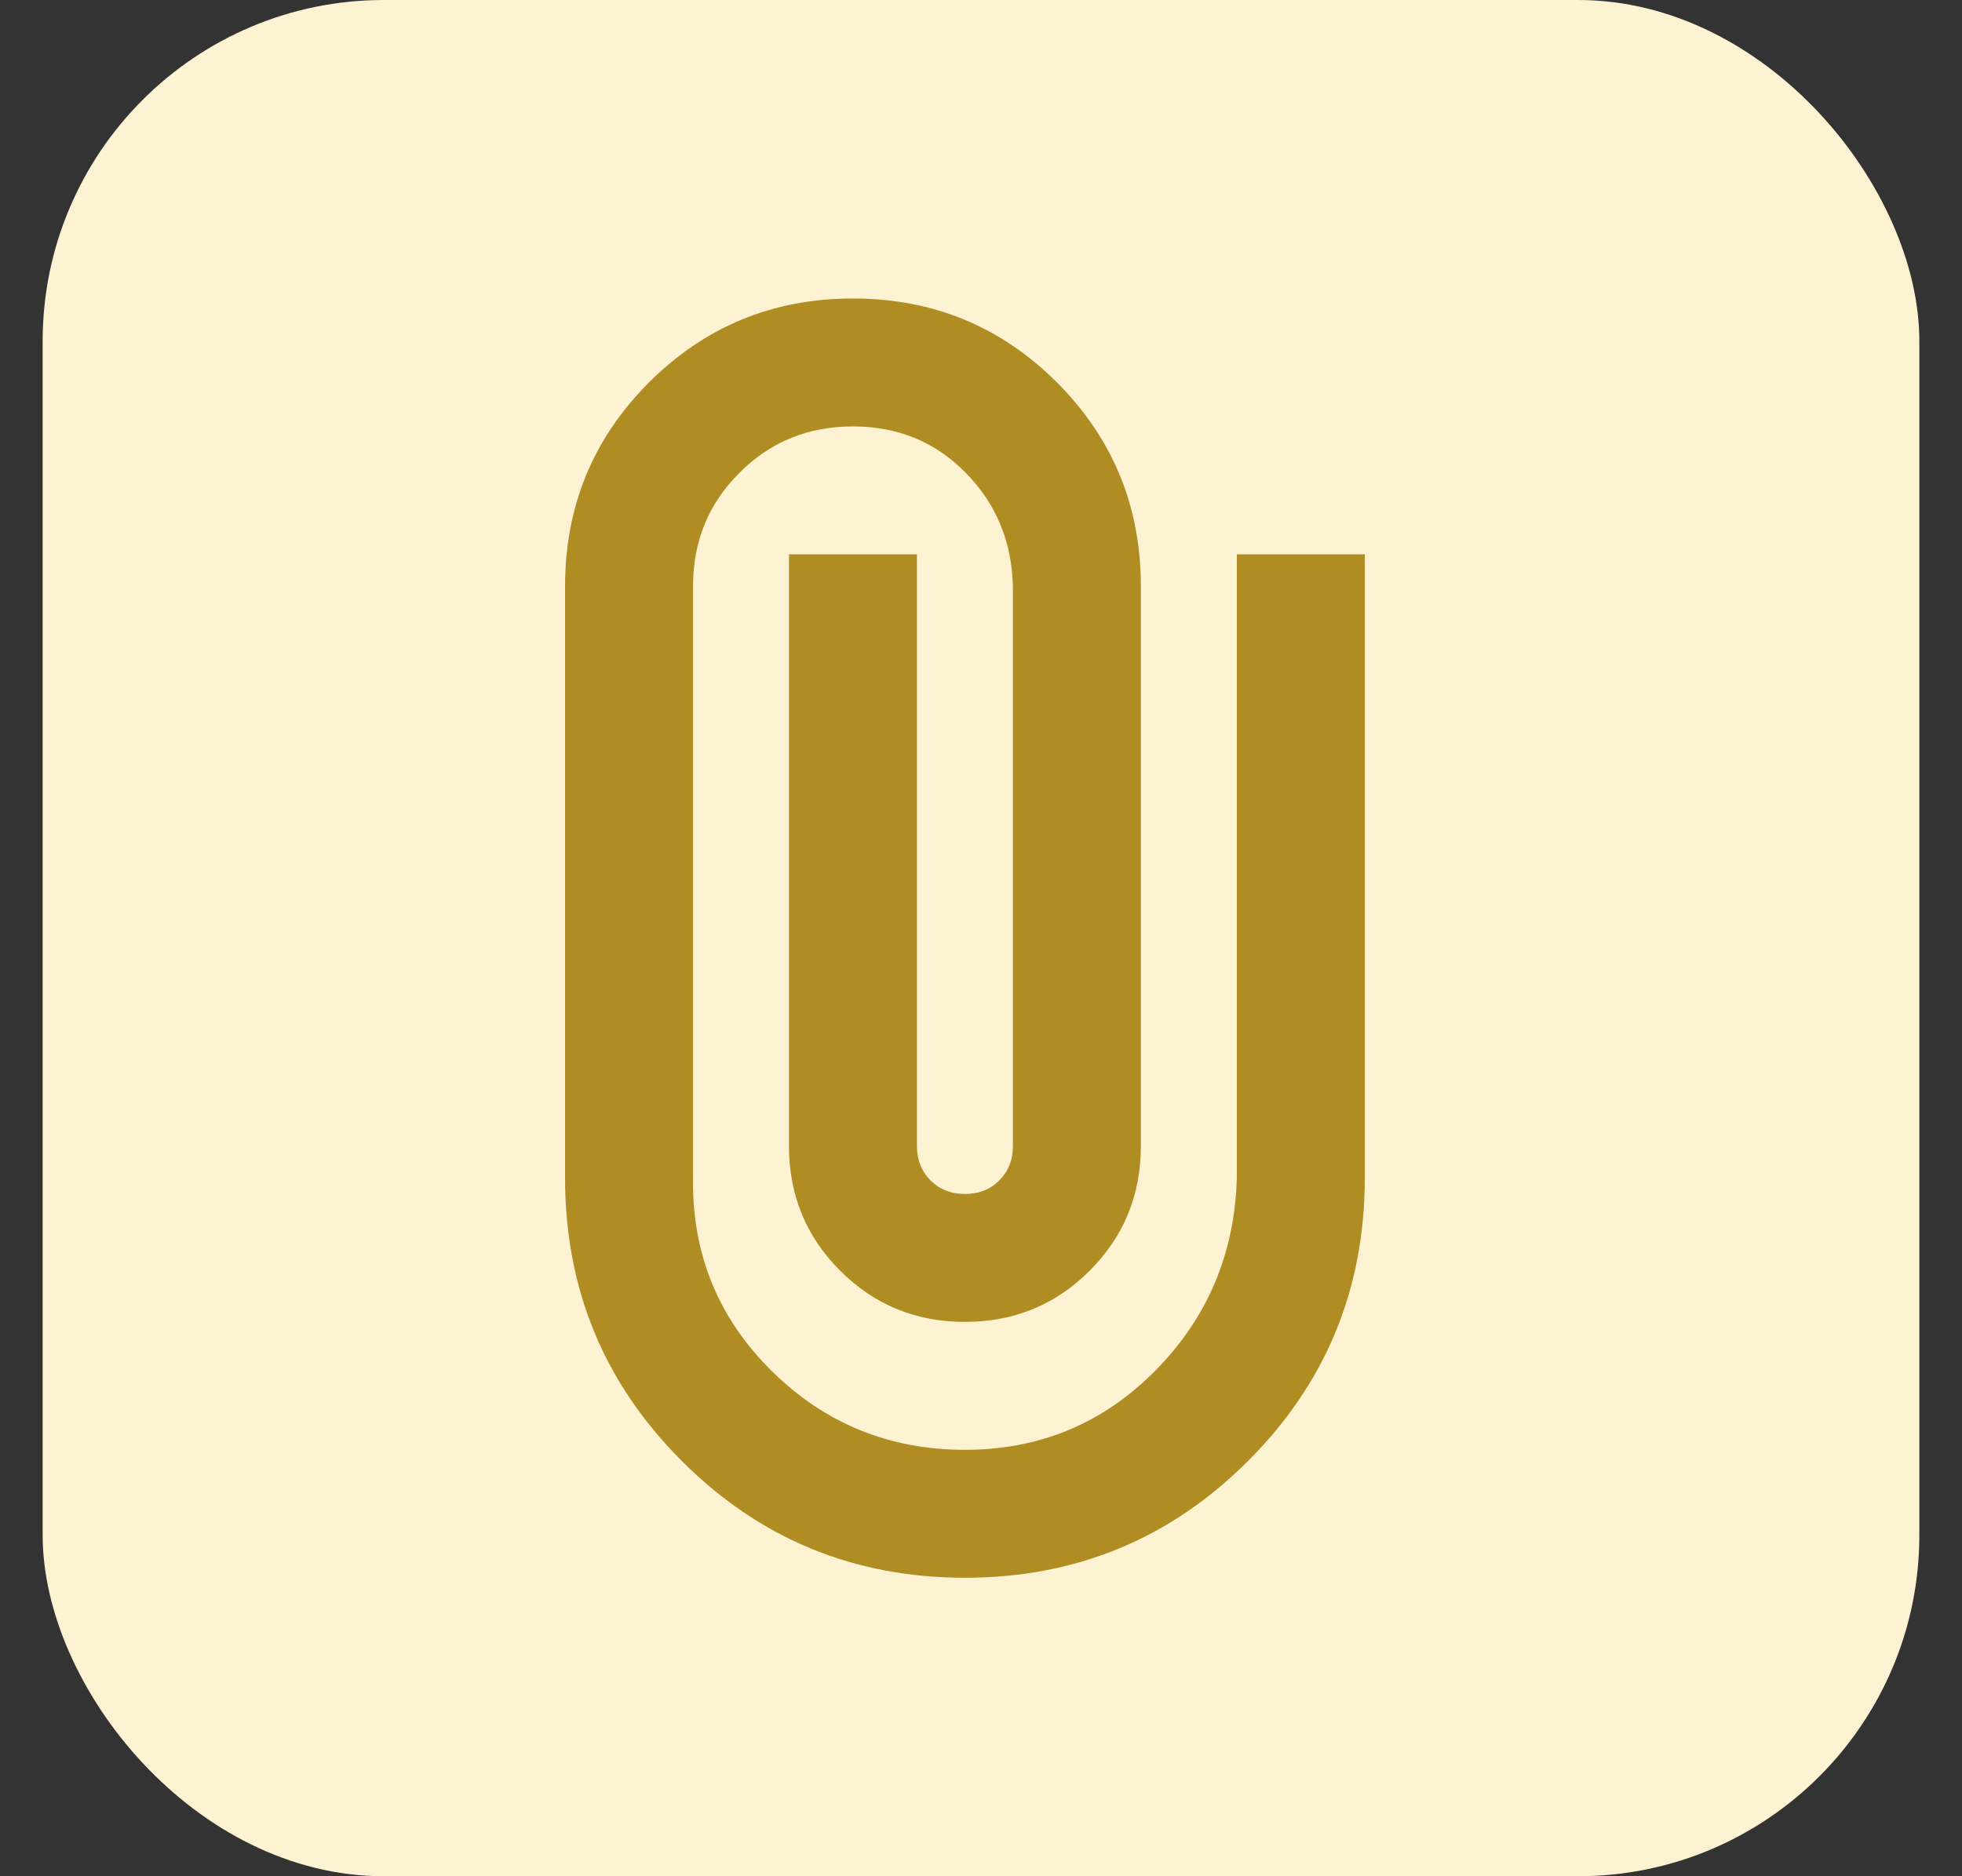
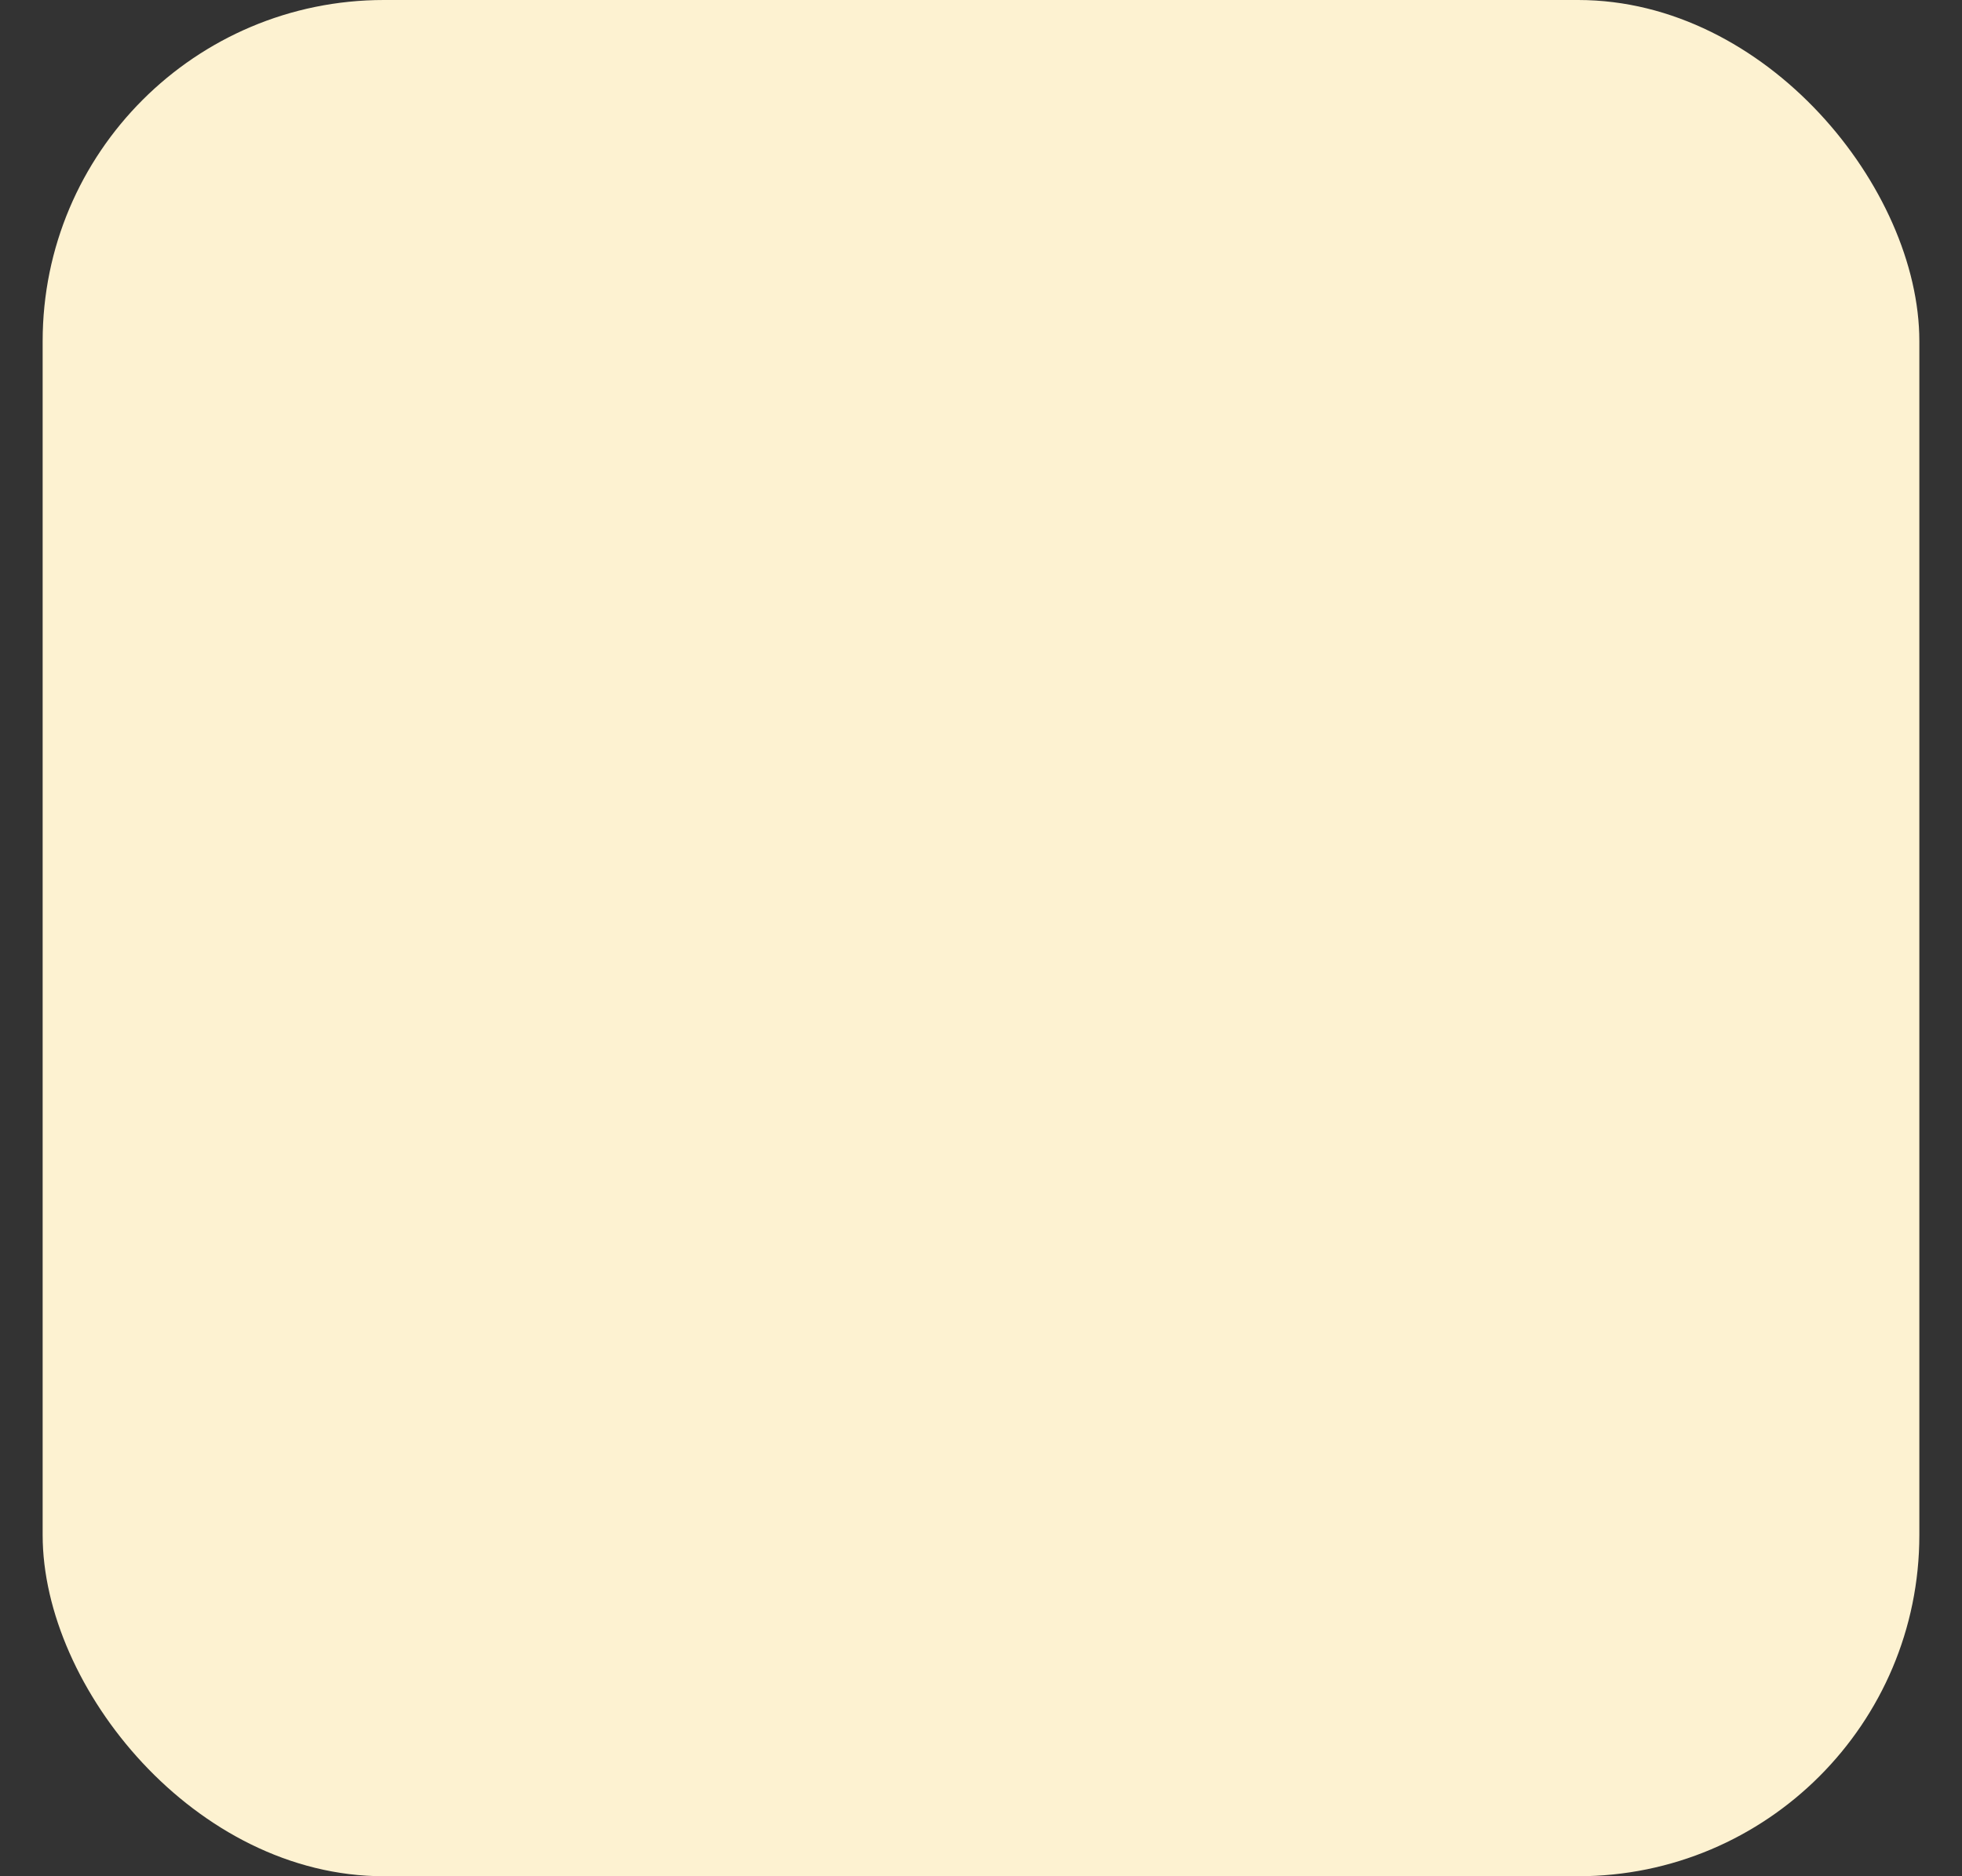
<svg xmlns="http://www.w3.org/2000/svg" width="23" height="22" viewBox="0 0 23 22" fill="none">
  <rect x="0" y="0" width="23" height="22" fill="#333333" stroke="none" />
  <rect x="0.5" width="22" height="22" rx="4" fill="#FDF2D1" />
  <mask id="mask0_2284_58166" style="mask-type:alpha" maskUnits="userSpaceOnUse" x="2" y="2" width="19" height="18">
-     <rect x="2.5" y="2" width="18" height="18" fill="#D9D9D9" />
-   </mask>
+     </mask>
  <g mask="url(#mask0_2284_58166)">
-     <path d="M15.999 13.812C15.999 15.113 15.543 16.219 14.63 17.131C13.718 18.044 12.611 18.5 11.312 18.5C10.011 18.5 8.905 18.044 7.993 17.131C7.08 16.219 6.624 15.113 6.624 13.812V6.875C6.624 5.938 6.952 5.141 7.608 4.484C8.265 3.828 9.062 3.5 9.999 3.5C10.937 3.5 11.733 3.828 12.39 4.484C13.046 5.141 13.374 5.938 13.374 6.875V13.438C13.374 14.012 13.174 14.5 12.774 14.9C12.374 15.3 11.886 15.5 11.312 15.5C10.736 15.5 10.249 15.3 9.849 14.9C9.449 14.5 9.249 14.012 9.249 13.438V6.5H10.749V13.438C10.749 13.6 10.802 13.734 10.908 13.841C11.015 13.947 11.149 14 11.312 14C11.474 14 11.608 13.947 11.715 13.841C11.821 13.734 11.874 13.6 11.874 13.438V6.875C11.861 6.35 11.677 5.906 11.321 5.544C10.965 5.181 10.524 5 9.999 5C9.474 5 9.03 5.181 8.668 5.544C8.305 5.906 8.124 6.35 8.124 6.875V13.812C8.112 14.7 8.418 15.453 9.043 16.072C9.668 16.691 10.424 17 11.312 17C12.187 17 12.93 16.691 13.543 16.072C14.155 15.453 14.474 14.7 14.499 13.812V6.5H15.999V13.812Z" fill="#B08D23" />
-   </g>
+     </g>
</svg>